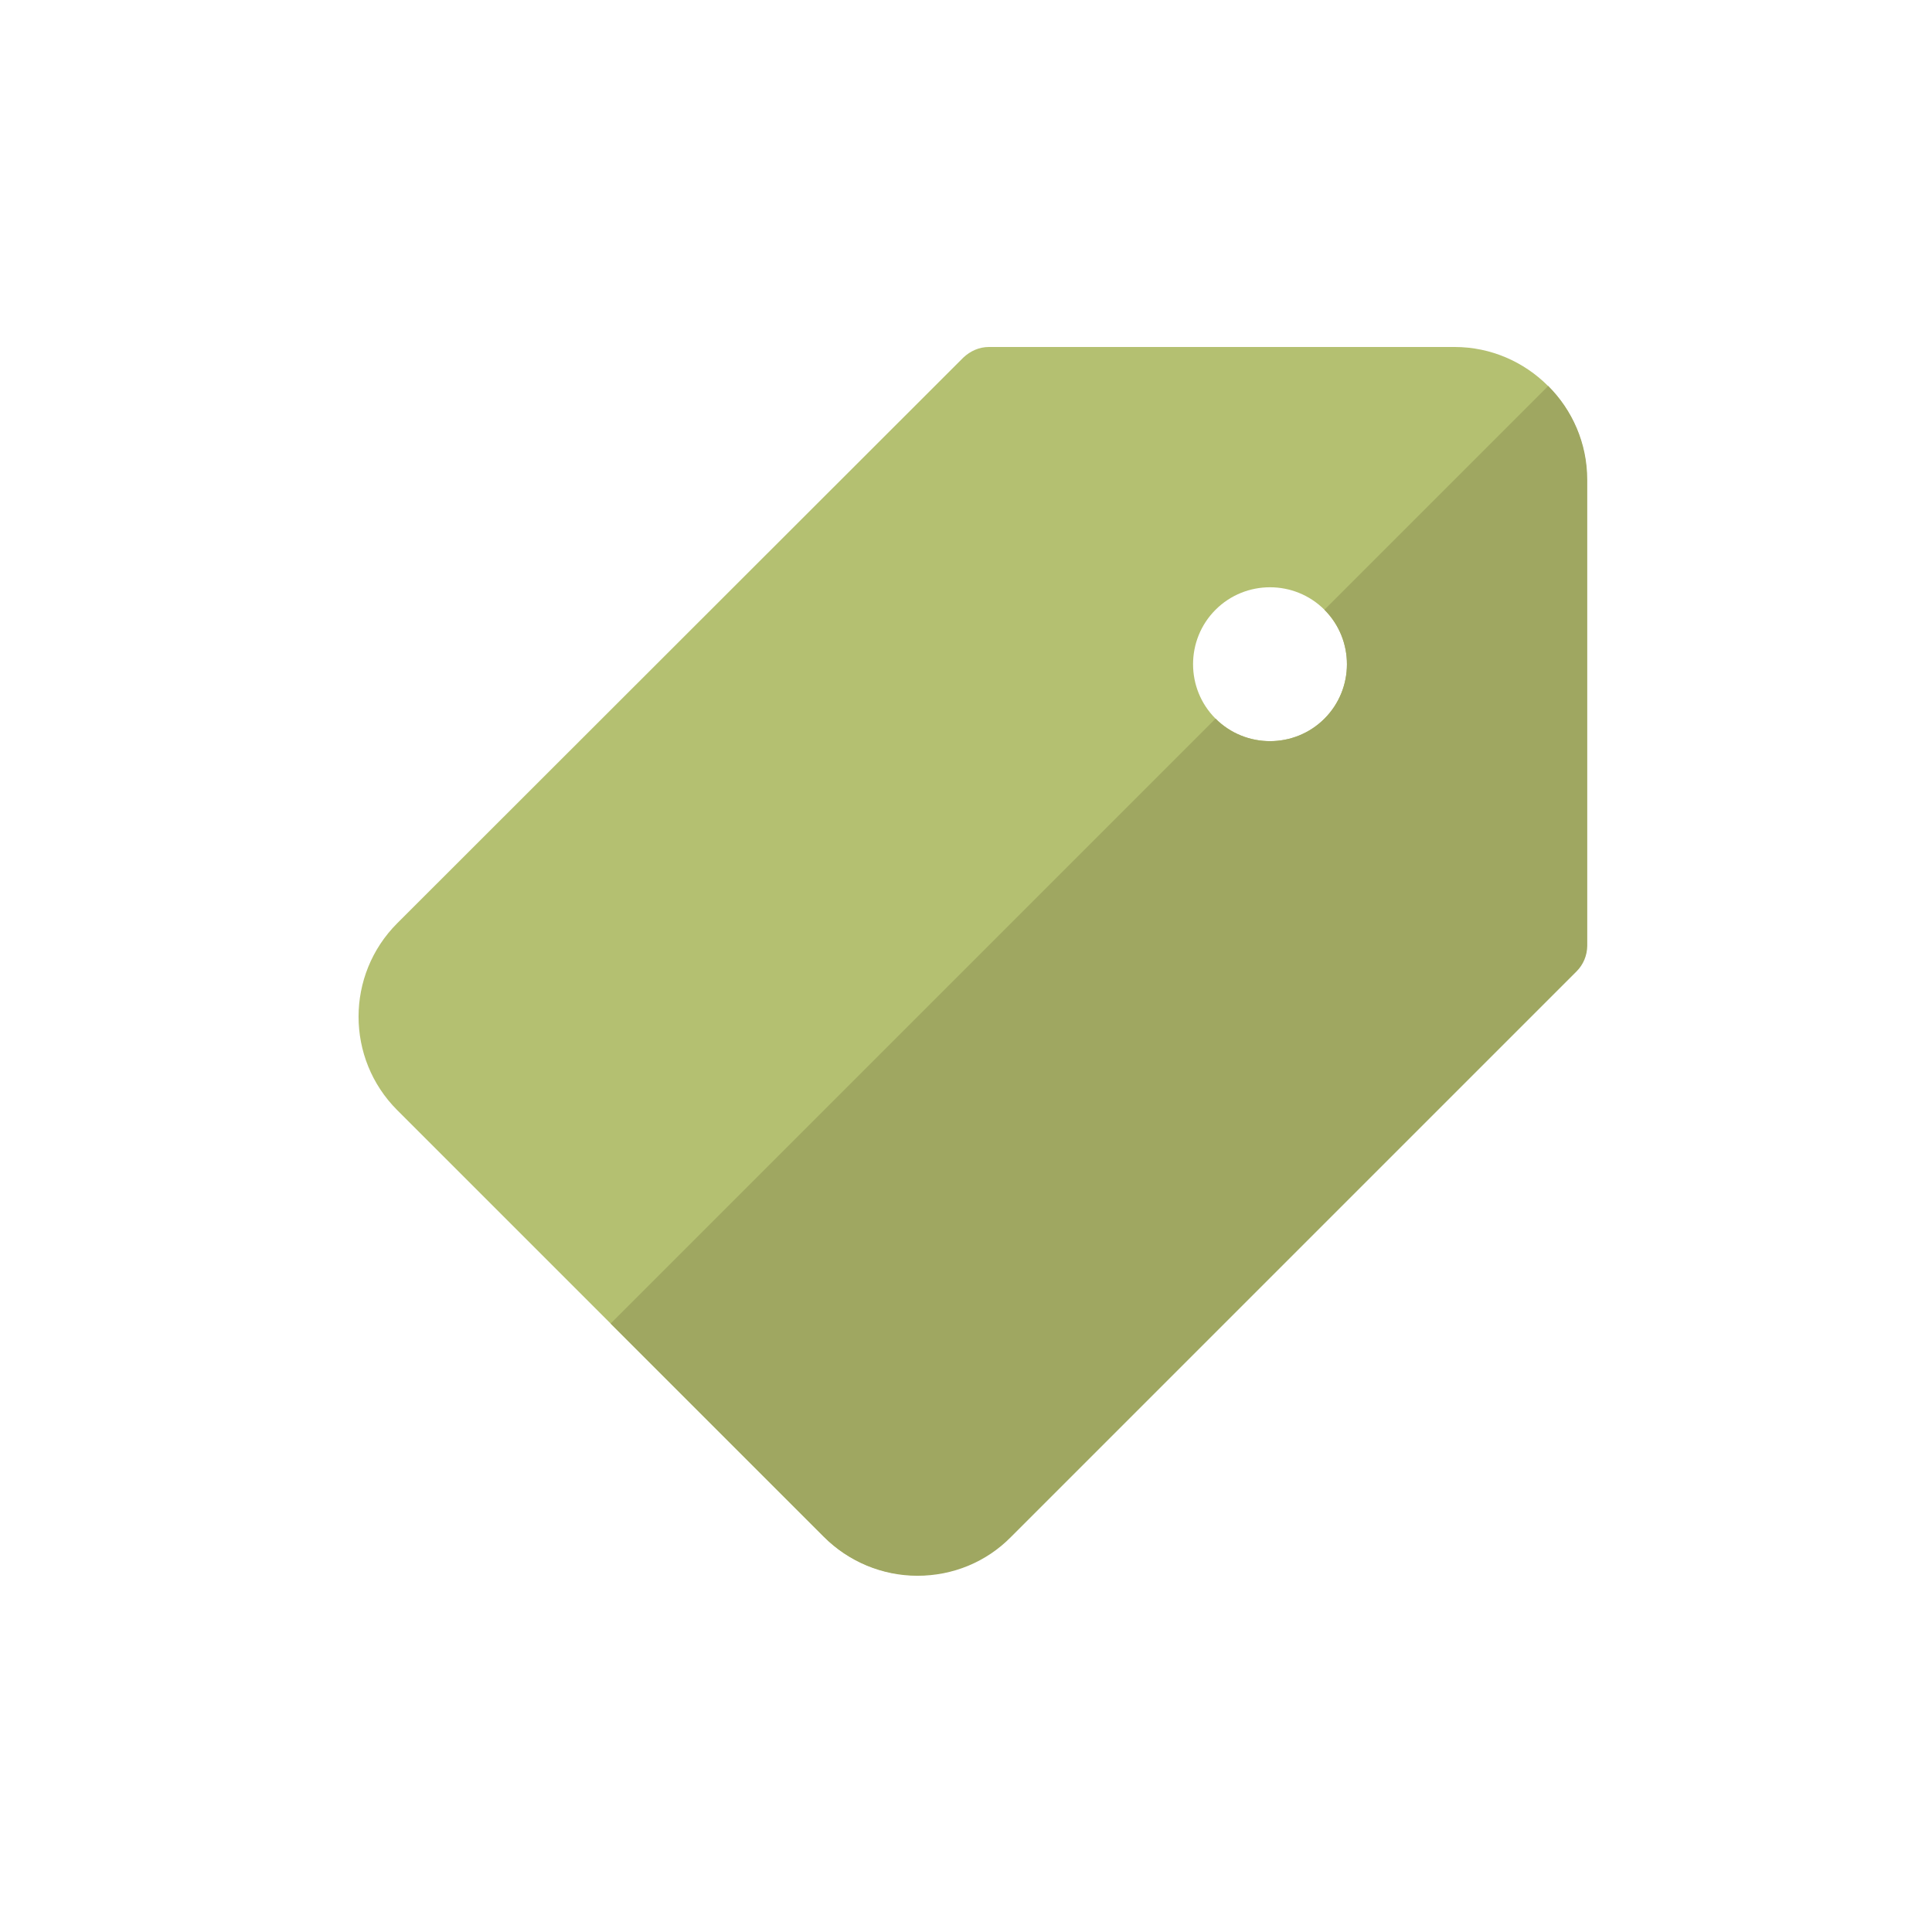
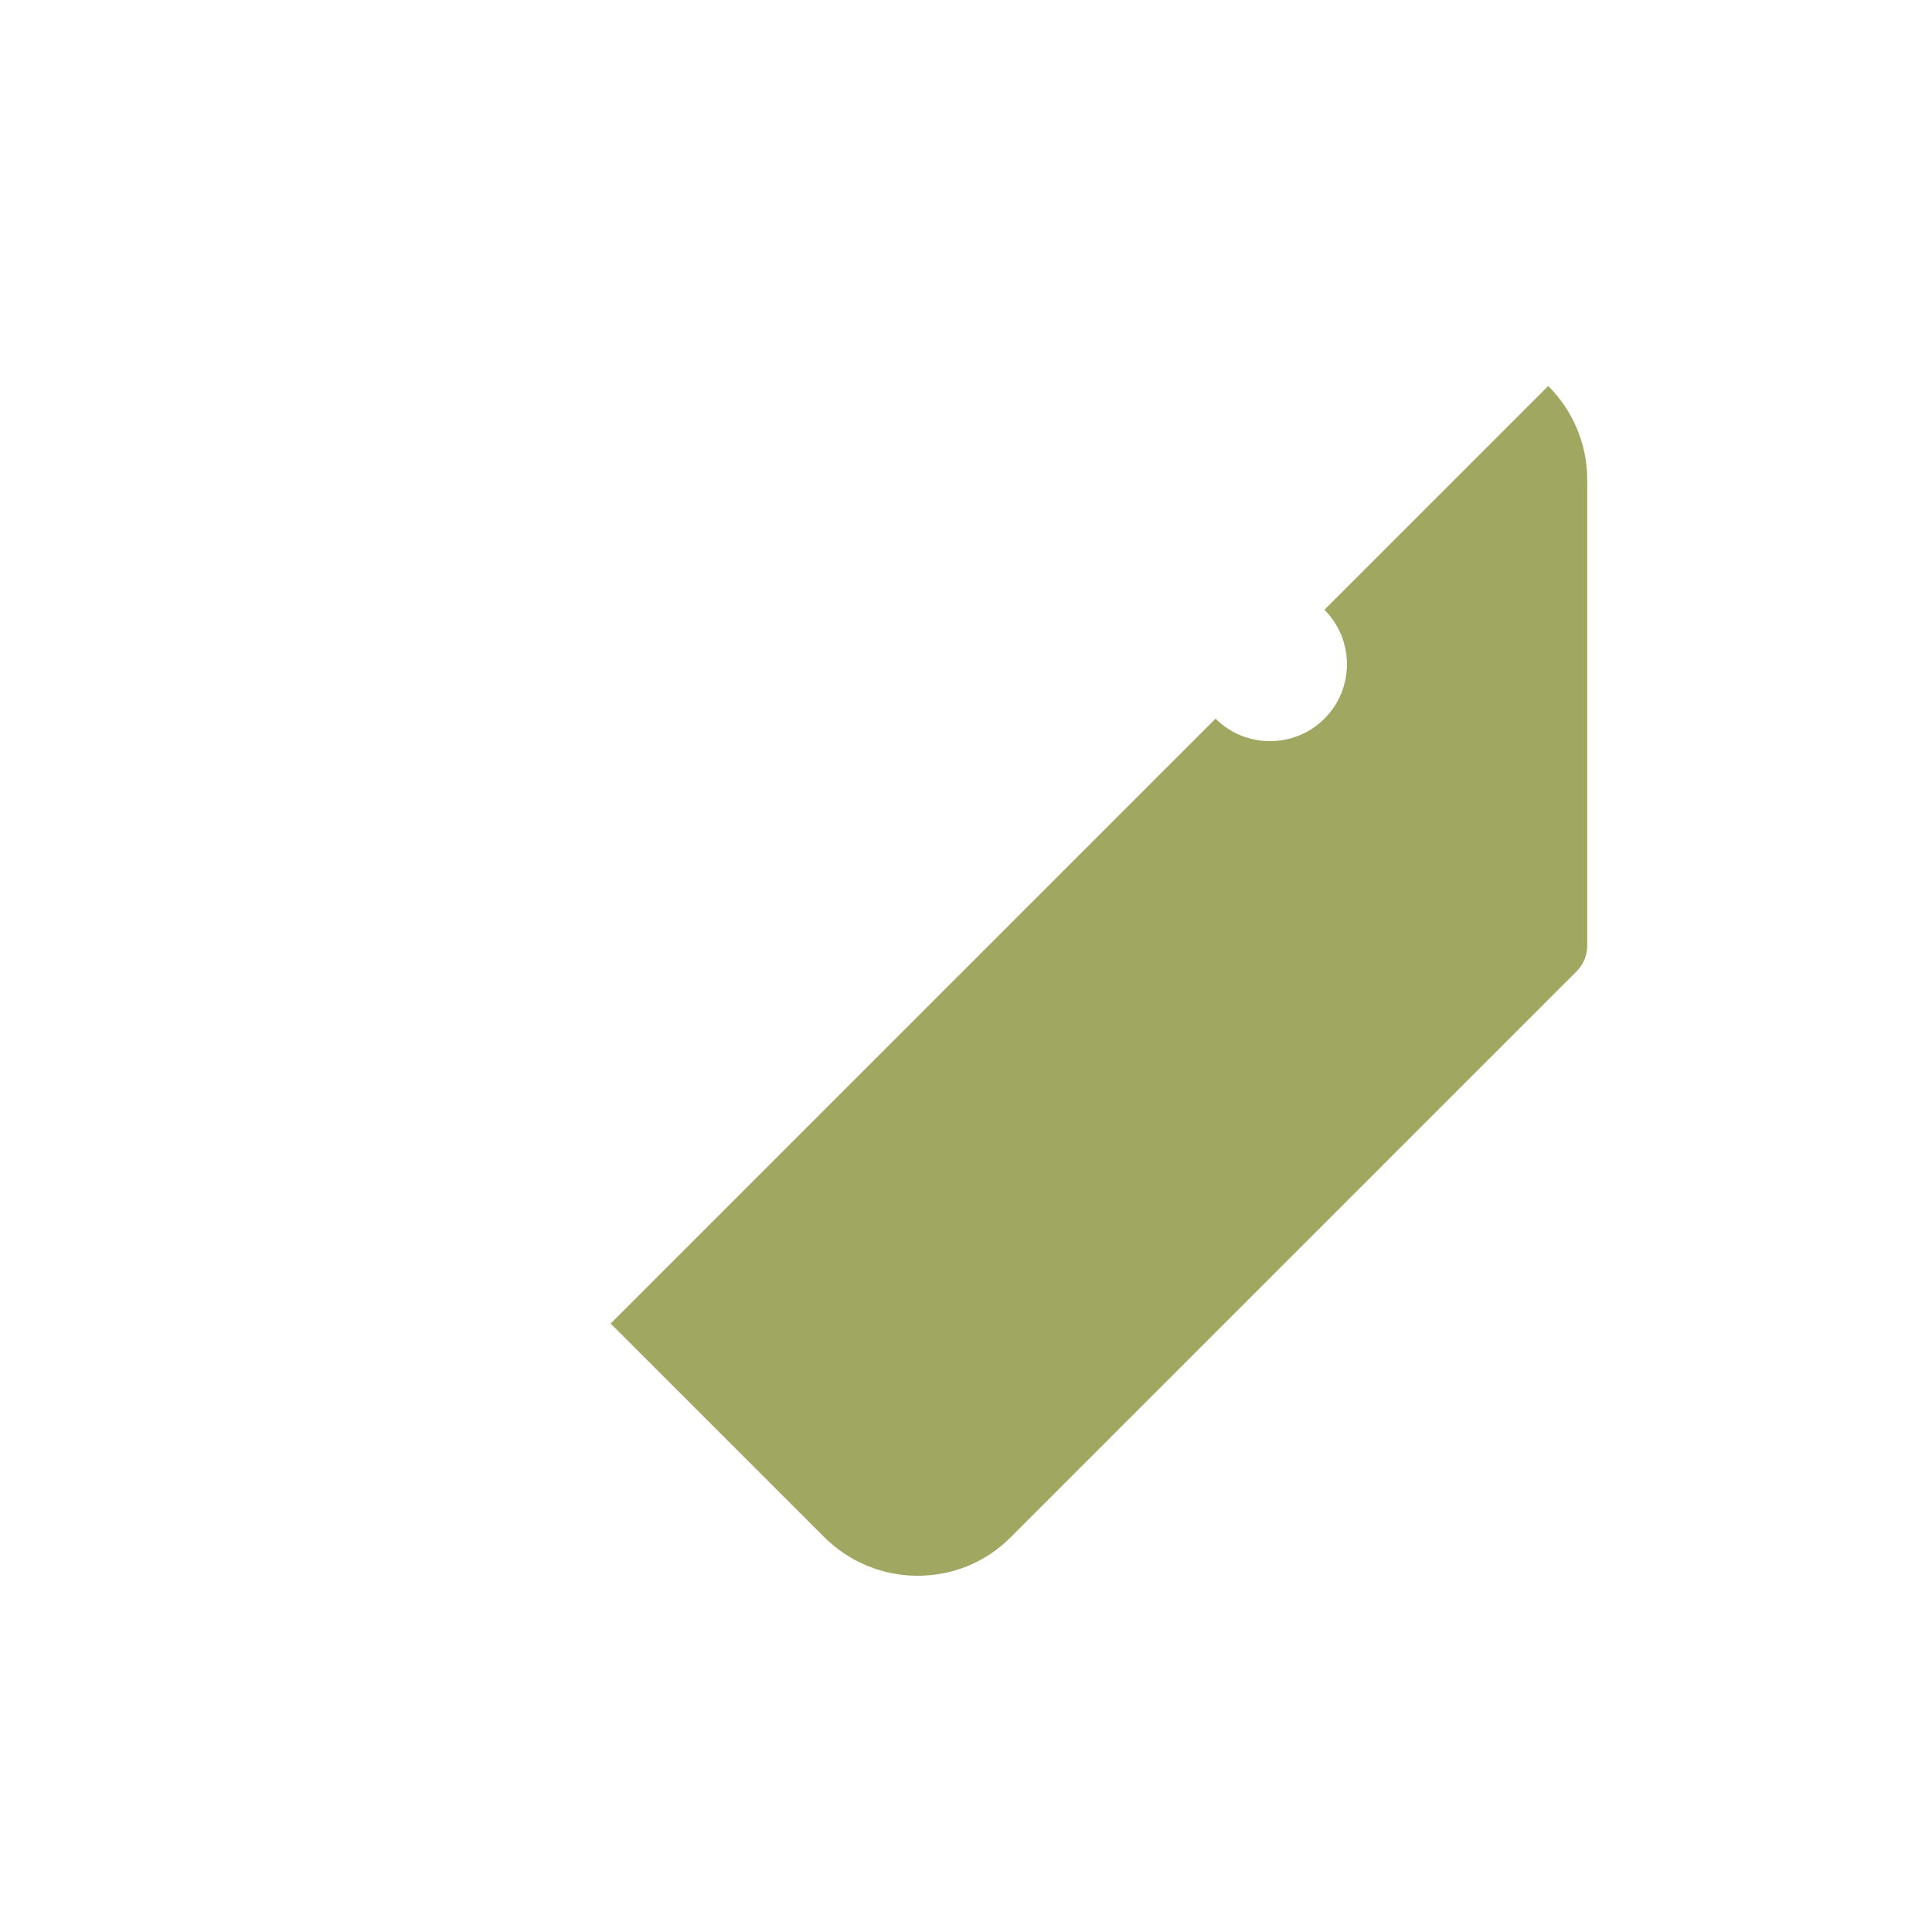
<svg xmlns="http://www.w3.org/2000/svg" id="Laag_1" width="438.2" height="438.2" version="1.1" viewBox="0 0 438.2 438.2">
-   <path d="M330,78.7h-105.7c-2.2,0-4.2.9-5.8,2.4L90.1,209.4c-11.7,11.7-11.7,30.7,0,42.4l96.7,96.7c5.6,5.6,13.2,8.8,21.2,8.8,8,0,15.6-3.1,21.2-8.8l128.3-128.3c1.5-1.5,2.4-3.6,2.4-5.8v-105.7c0-16.5-13.5-30-30-30ZM300.4,163c-6.8,6.8-17.9,6.8-24.7,0-6.8-6.8-6.8-17.9,0-24.7,6.8-6.8,17.9-6.8,24.7,0,6.8,6.8,6.8,17.9,0,24.7Z" fill="#b4c071" />
  <path d="M351.2,87.5l-50.8,50.8h0c6.8,6.8,6.8,17.9,0,24.7-6.8,6.8-17.9,6.8-24.7,0h0l-137.2,137.2,48.4,48.4c5.6,5.6,13.2,8.8,21.2,8.8h0c8,0,15.6-3.1,21.2-8.8l128.3-128.3c1.5-1.5,2.4-3.6,2.4-5.8v-105.7c0-8.3-3.4-15.8-8.8-21.2Z" fill="#9fa761" />
</svg>